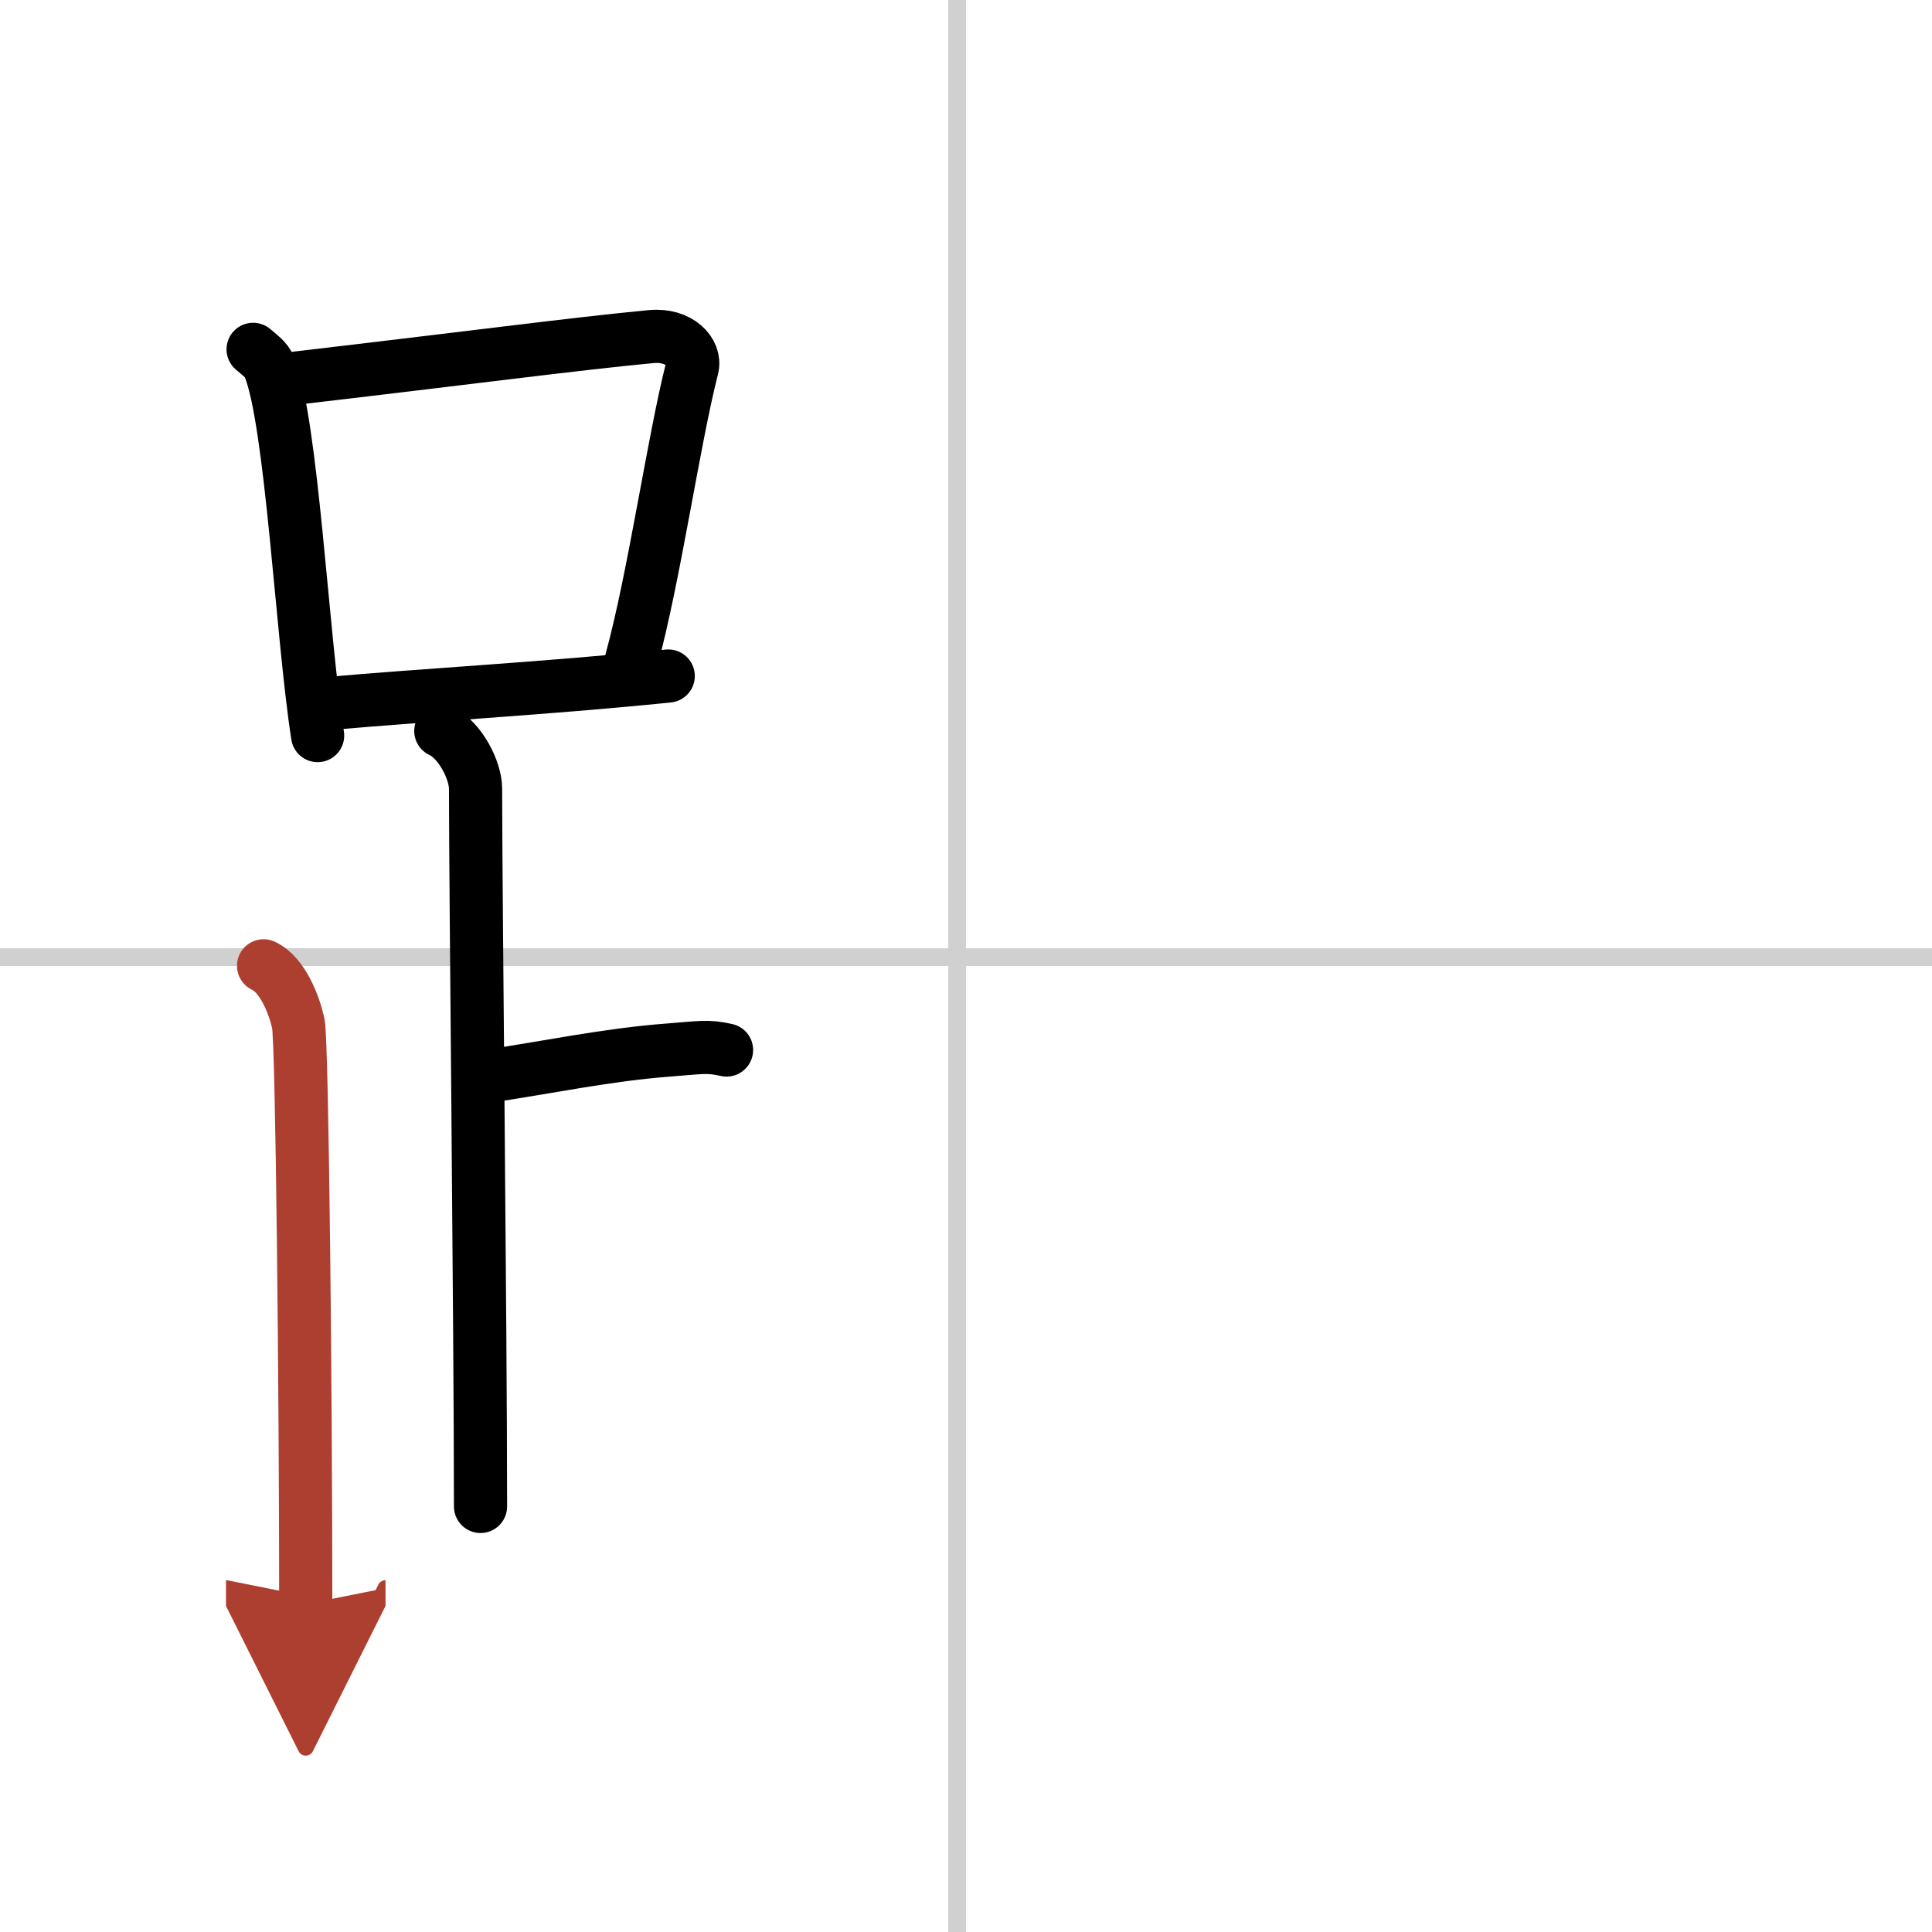
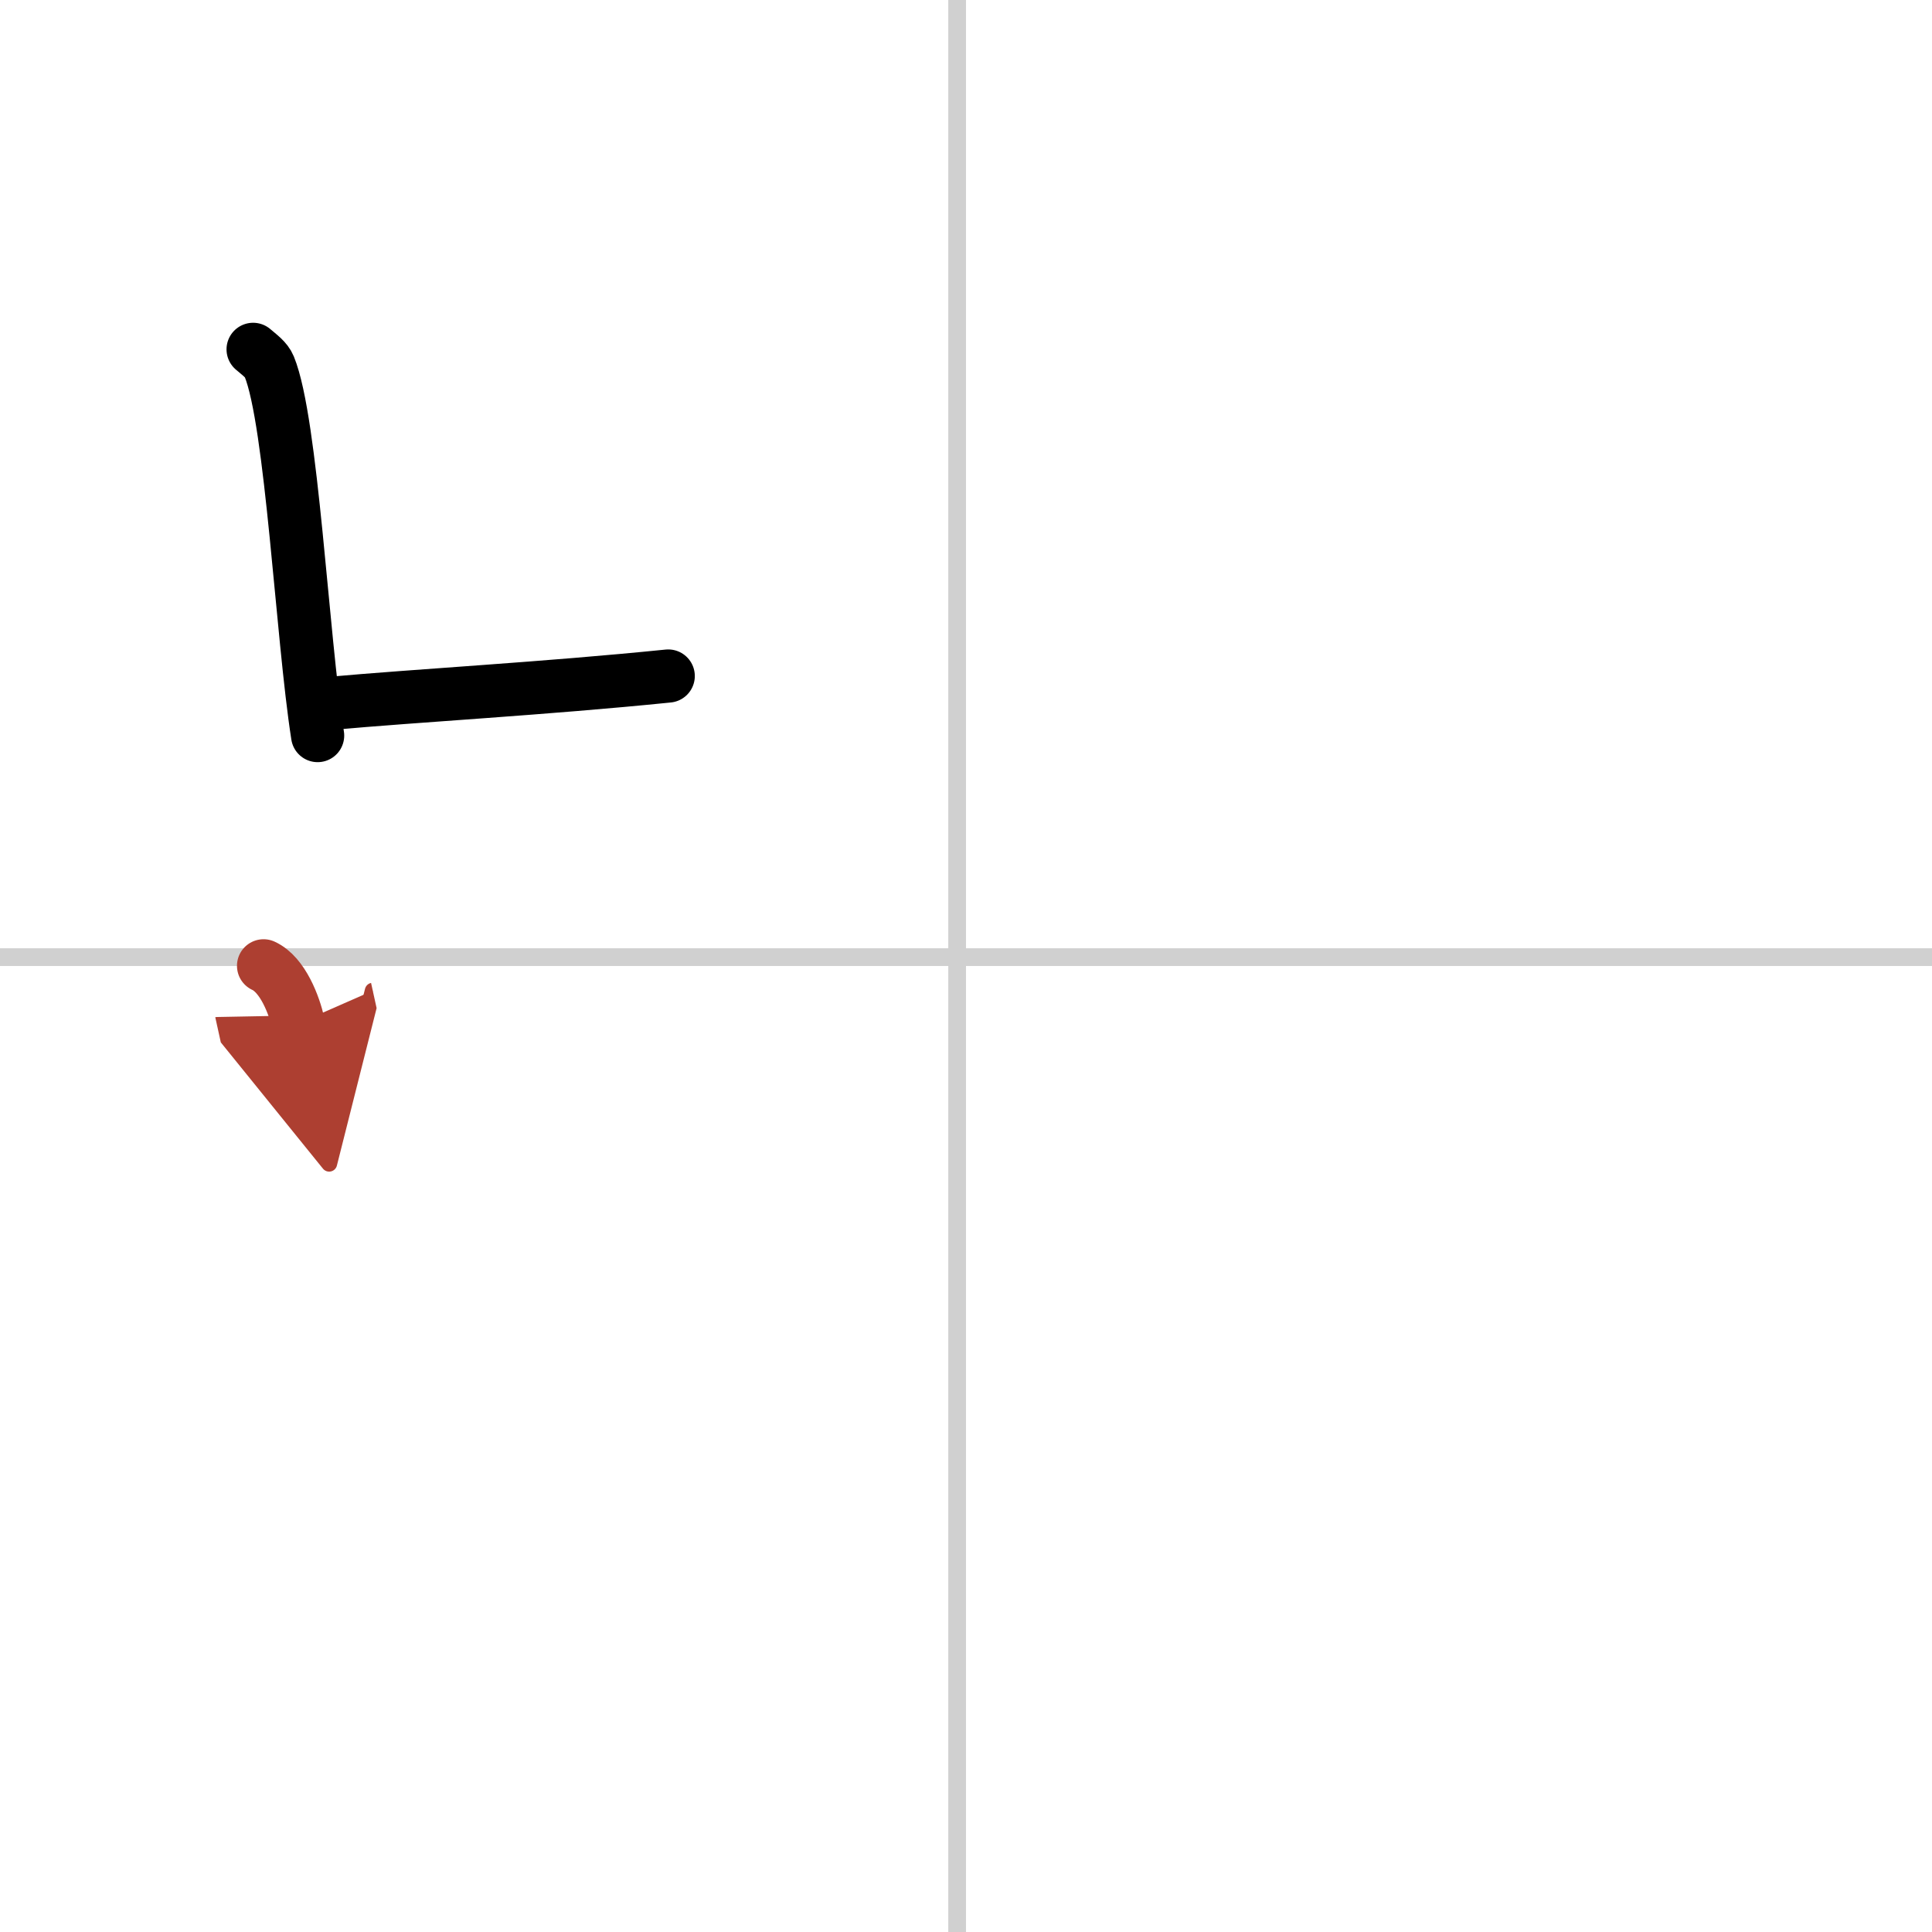
<svg xmlns="http://www.w3.org/2000/svg" width="400" height="400" viewBox="0 0 109 109">
  <defs>
    <marker id="a" markerWidth="4" orient="auto" refX="1" refY="5" viewBox="0 0 10 10">
      <polyline points="0 0 10 5 0 10 1 5" fill="#ad3f31" stroke="#ad3f31" />
    </marker>
  </defs>
  <g fill="none" stroke="#000" stroke-linecap="round" stroke-linejoin="round" stroke-width="3">
    <rect width="100%" height="100%" fill="#fff" stroke="#fff" />
    <line x1="54" x2="54" y2="109" stroke="#d0d0d0" stroke-width="1" />
    <line x2="109" y1="54" y2="54" stroke="#d0d0d0" stroke-width="1" />
    <path d="m14.28 19.71c0.37 0.32 0.75 0.58 0.91 0.97 1.28 3.13 1.85 15.2 2.73 20.82" />
-     <path d="m16.11 21.4c9.89-1.15 16.29-2 20.63-2.41 1.58-0.15 2.54 0.89 2.31 1.77-1.04 4.06-2.15 11.85-3.43 16.5" />
    <path d="m18.56 39.69c5.09-0.46 12.15-0.84 19.14-1.55" />
-     <path d="m24.87 41.24c1.09 0.5 1.96 2.23 1.96 3.25 0 5.51 0.28 30.51 0.28 40.5" />
-     <path d="m27.38 60.74c3.37-0.49 6.87-1.24 10.35-1.5 1.74-0.13 2.18-0.25 3.26 0" />
-     <path d="m14.87 54.49c1.09 0.5 1.74 2.25 1.96 3.25s0.42 21.01 0.42 32.76" marker-end="url(#a)" stroke="#ad3f31" />
+     <path d="m14.87 54.49c1.09 0.5 1.74 2.25 1.96 3.25" marker-end="url(#a)" stroke="#ad3f31" />
  </g>
</svg>